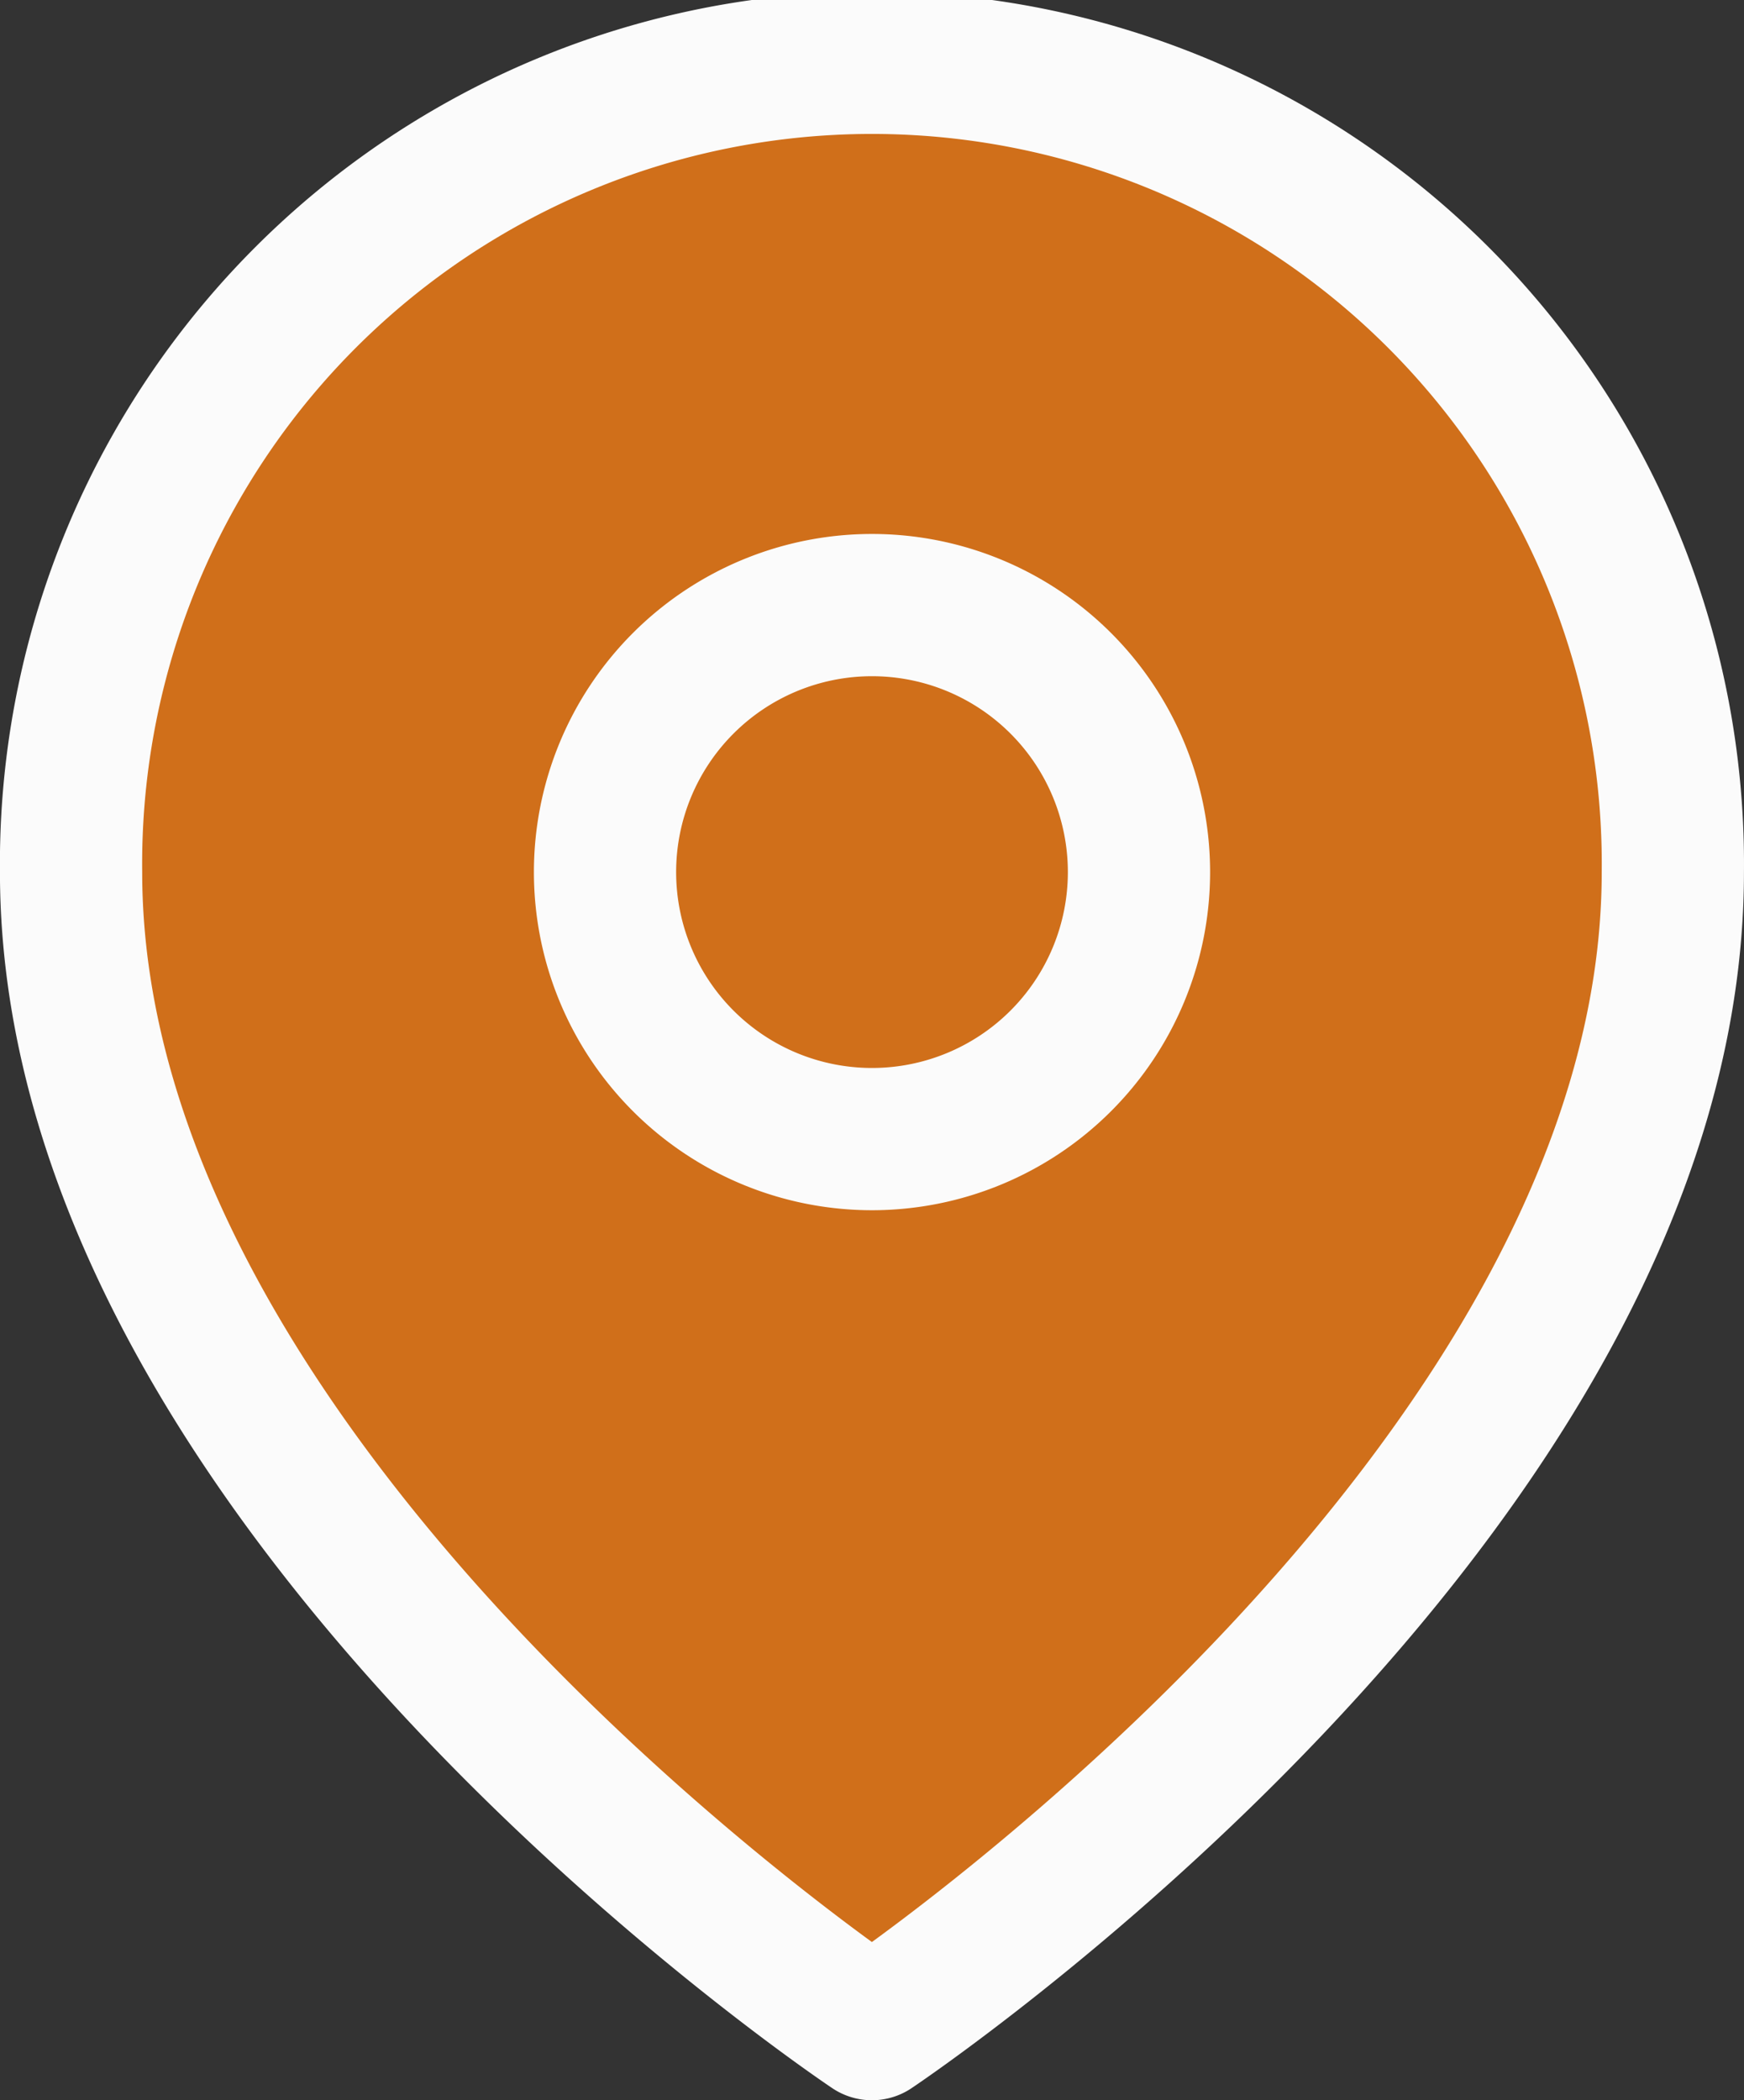
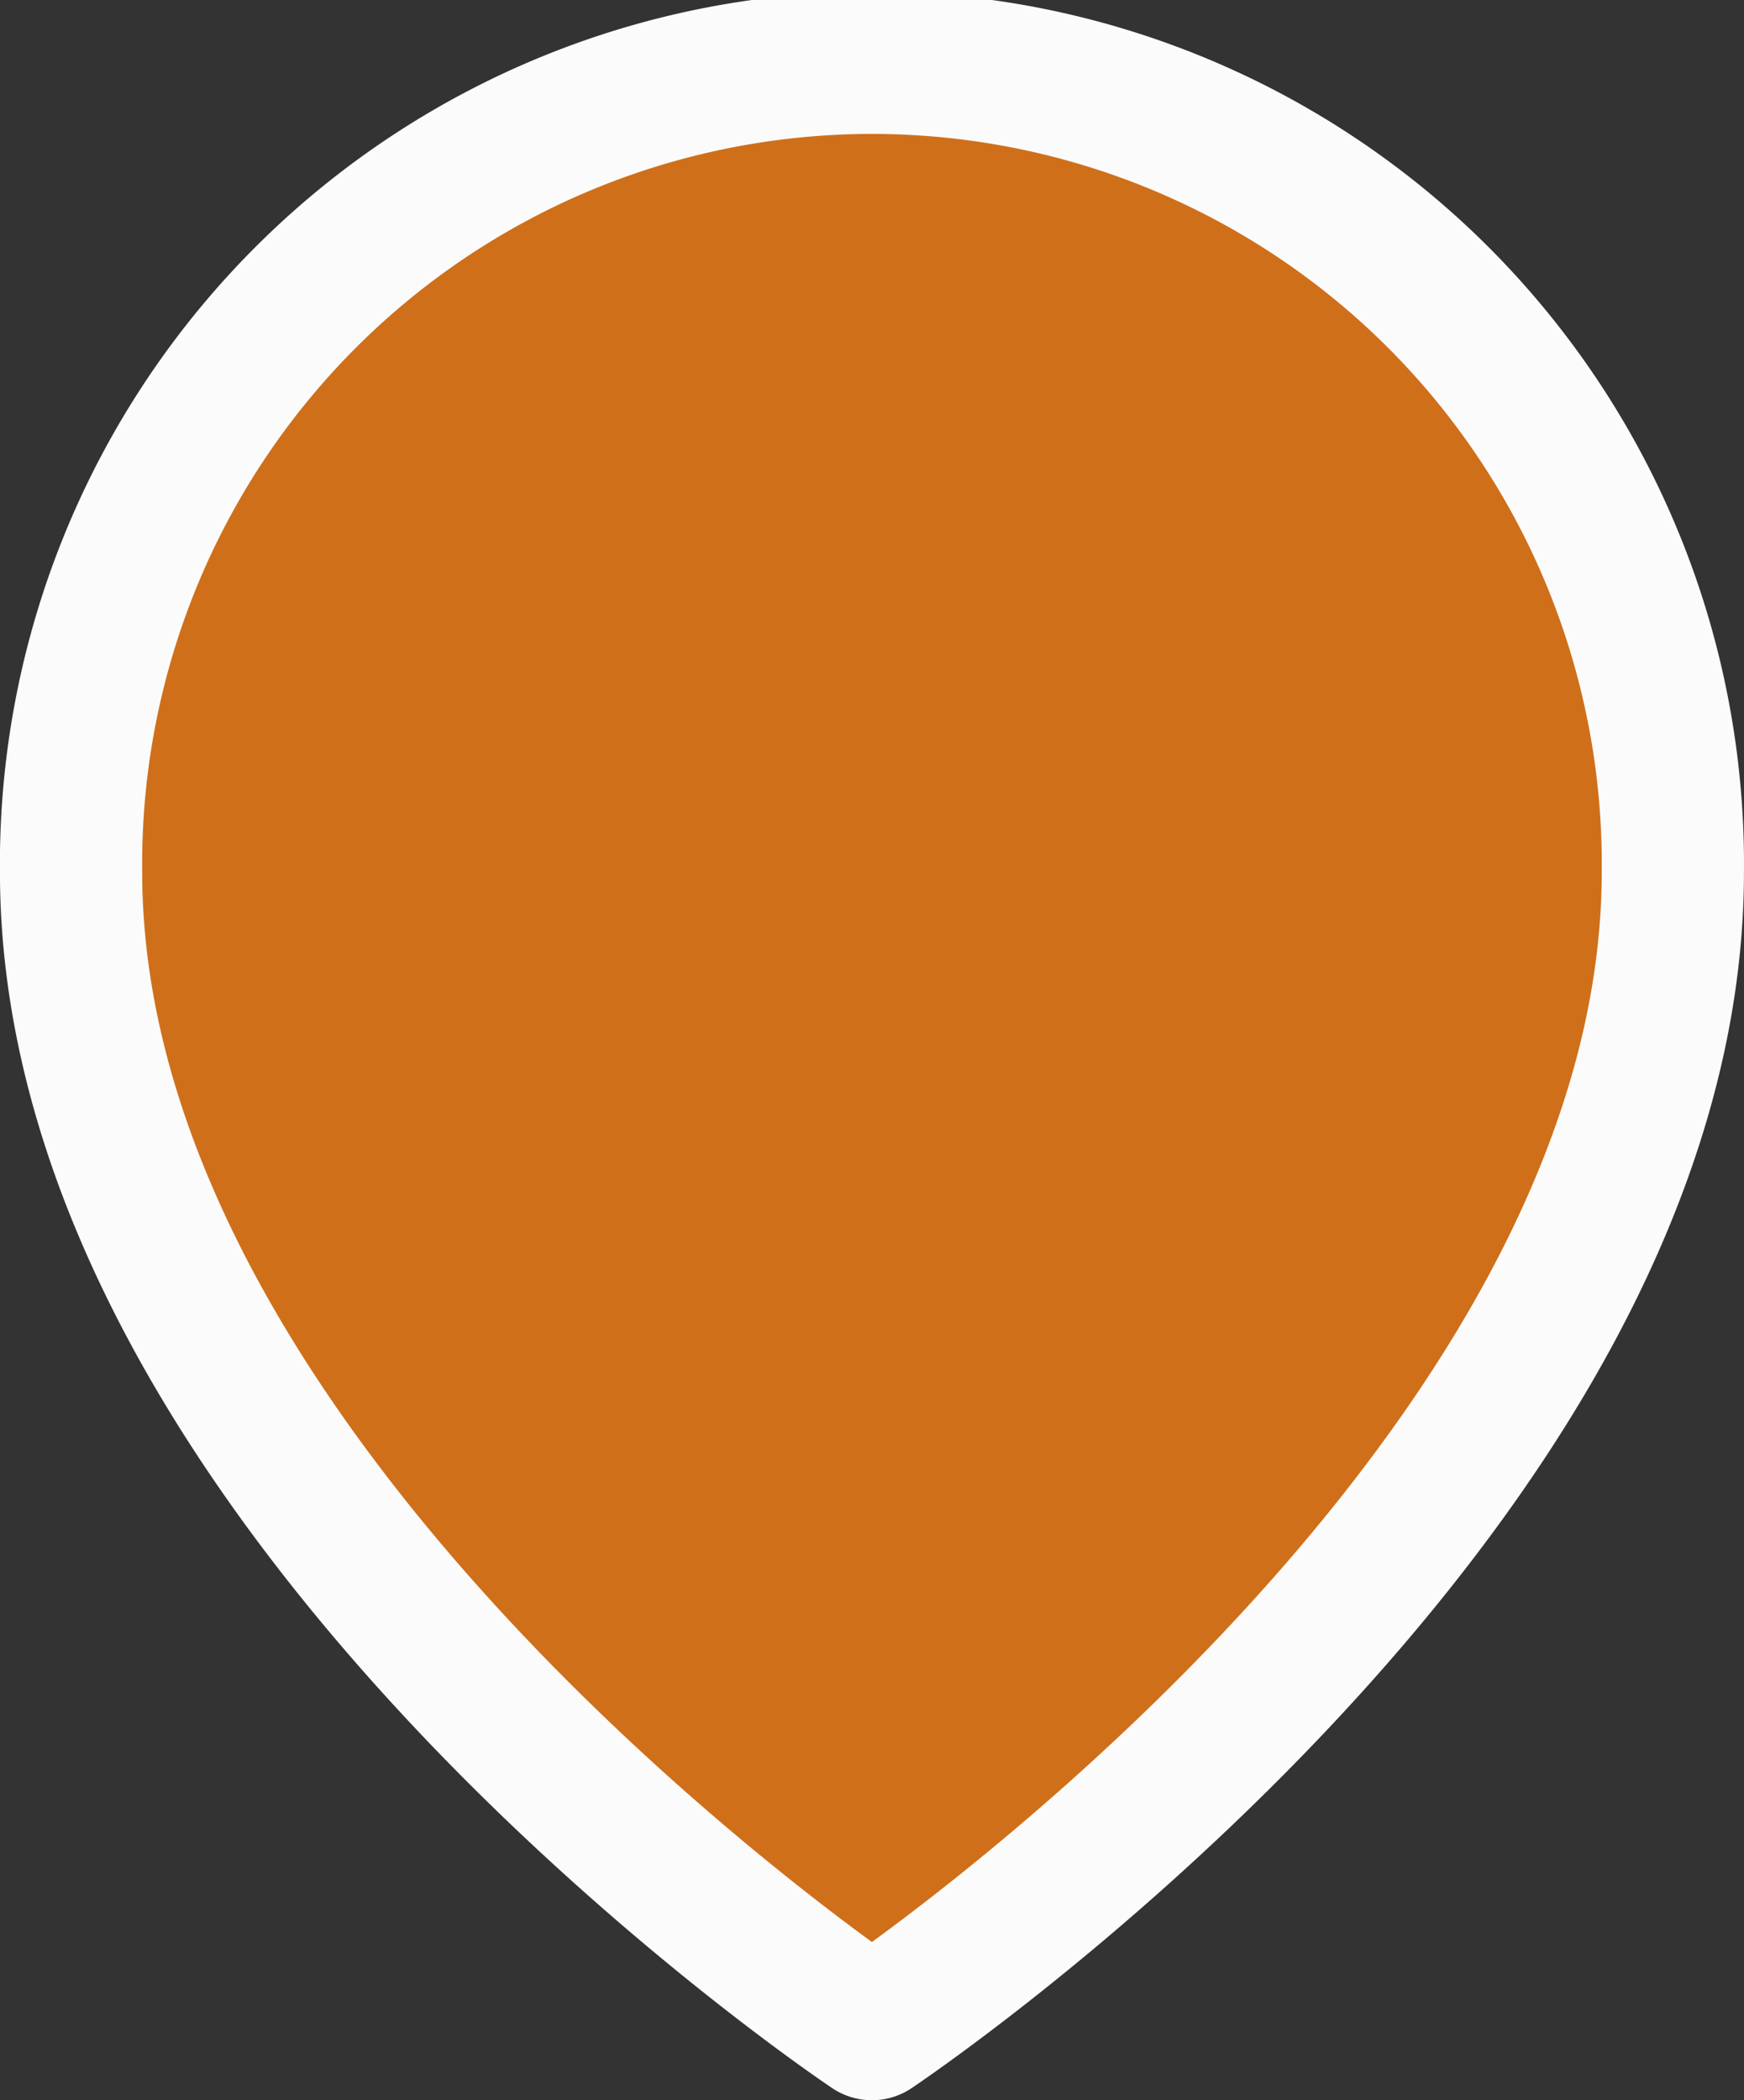
<svg xmlns="http://www.w3.org/2000/svg" width="20.44" height="24.613" viewBox="0 0 20.44 24.613">
  <rect x="0" y="0" width="20.44" height="24.613" fill="#333333" stroke="none" />
  <g transform="translate(-12.167 1.833)">
    <path d="M21.273,10.22c0,7.3-9.387,13.559-9.387,13.559S2.5,17.521,2.5,10.22a9.387,9.387,0,1,1,18.773,0Z" transform="translate(10.5 -1.833)" fill="#D06F1A" stroke="#fbfbfb" stroke-linecap="round" stroke-linejoin="round" stroke-width="1.667" />
-     <path d="M3.129,0A3.129,3.129,0,1,1,0,3.129,3.129,3.129,0,0,1,3.129,0Z" transform="translate(19.258 5.258)" fill="#D06F1A" stroke="#fbfbfb" stroke-linecap="round" stroke-width="1.667" />
  </g>
</svg>